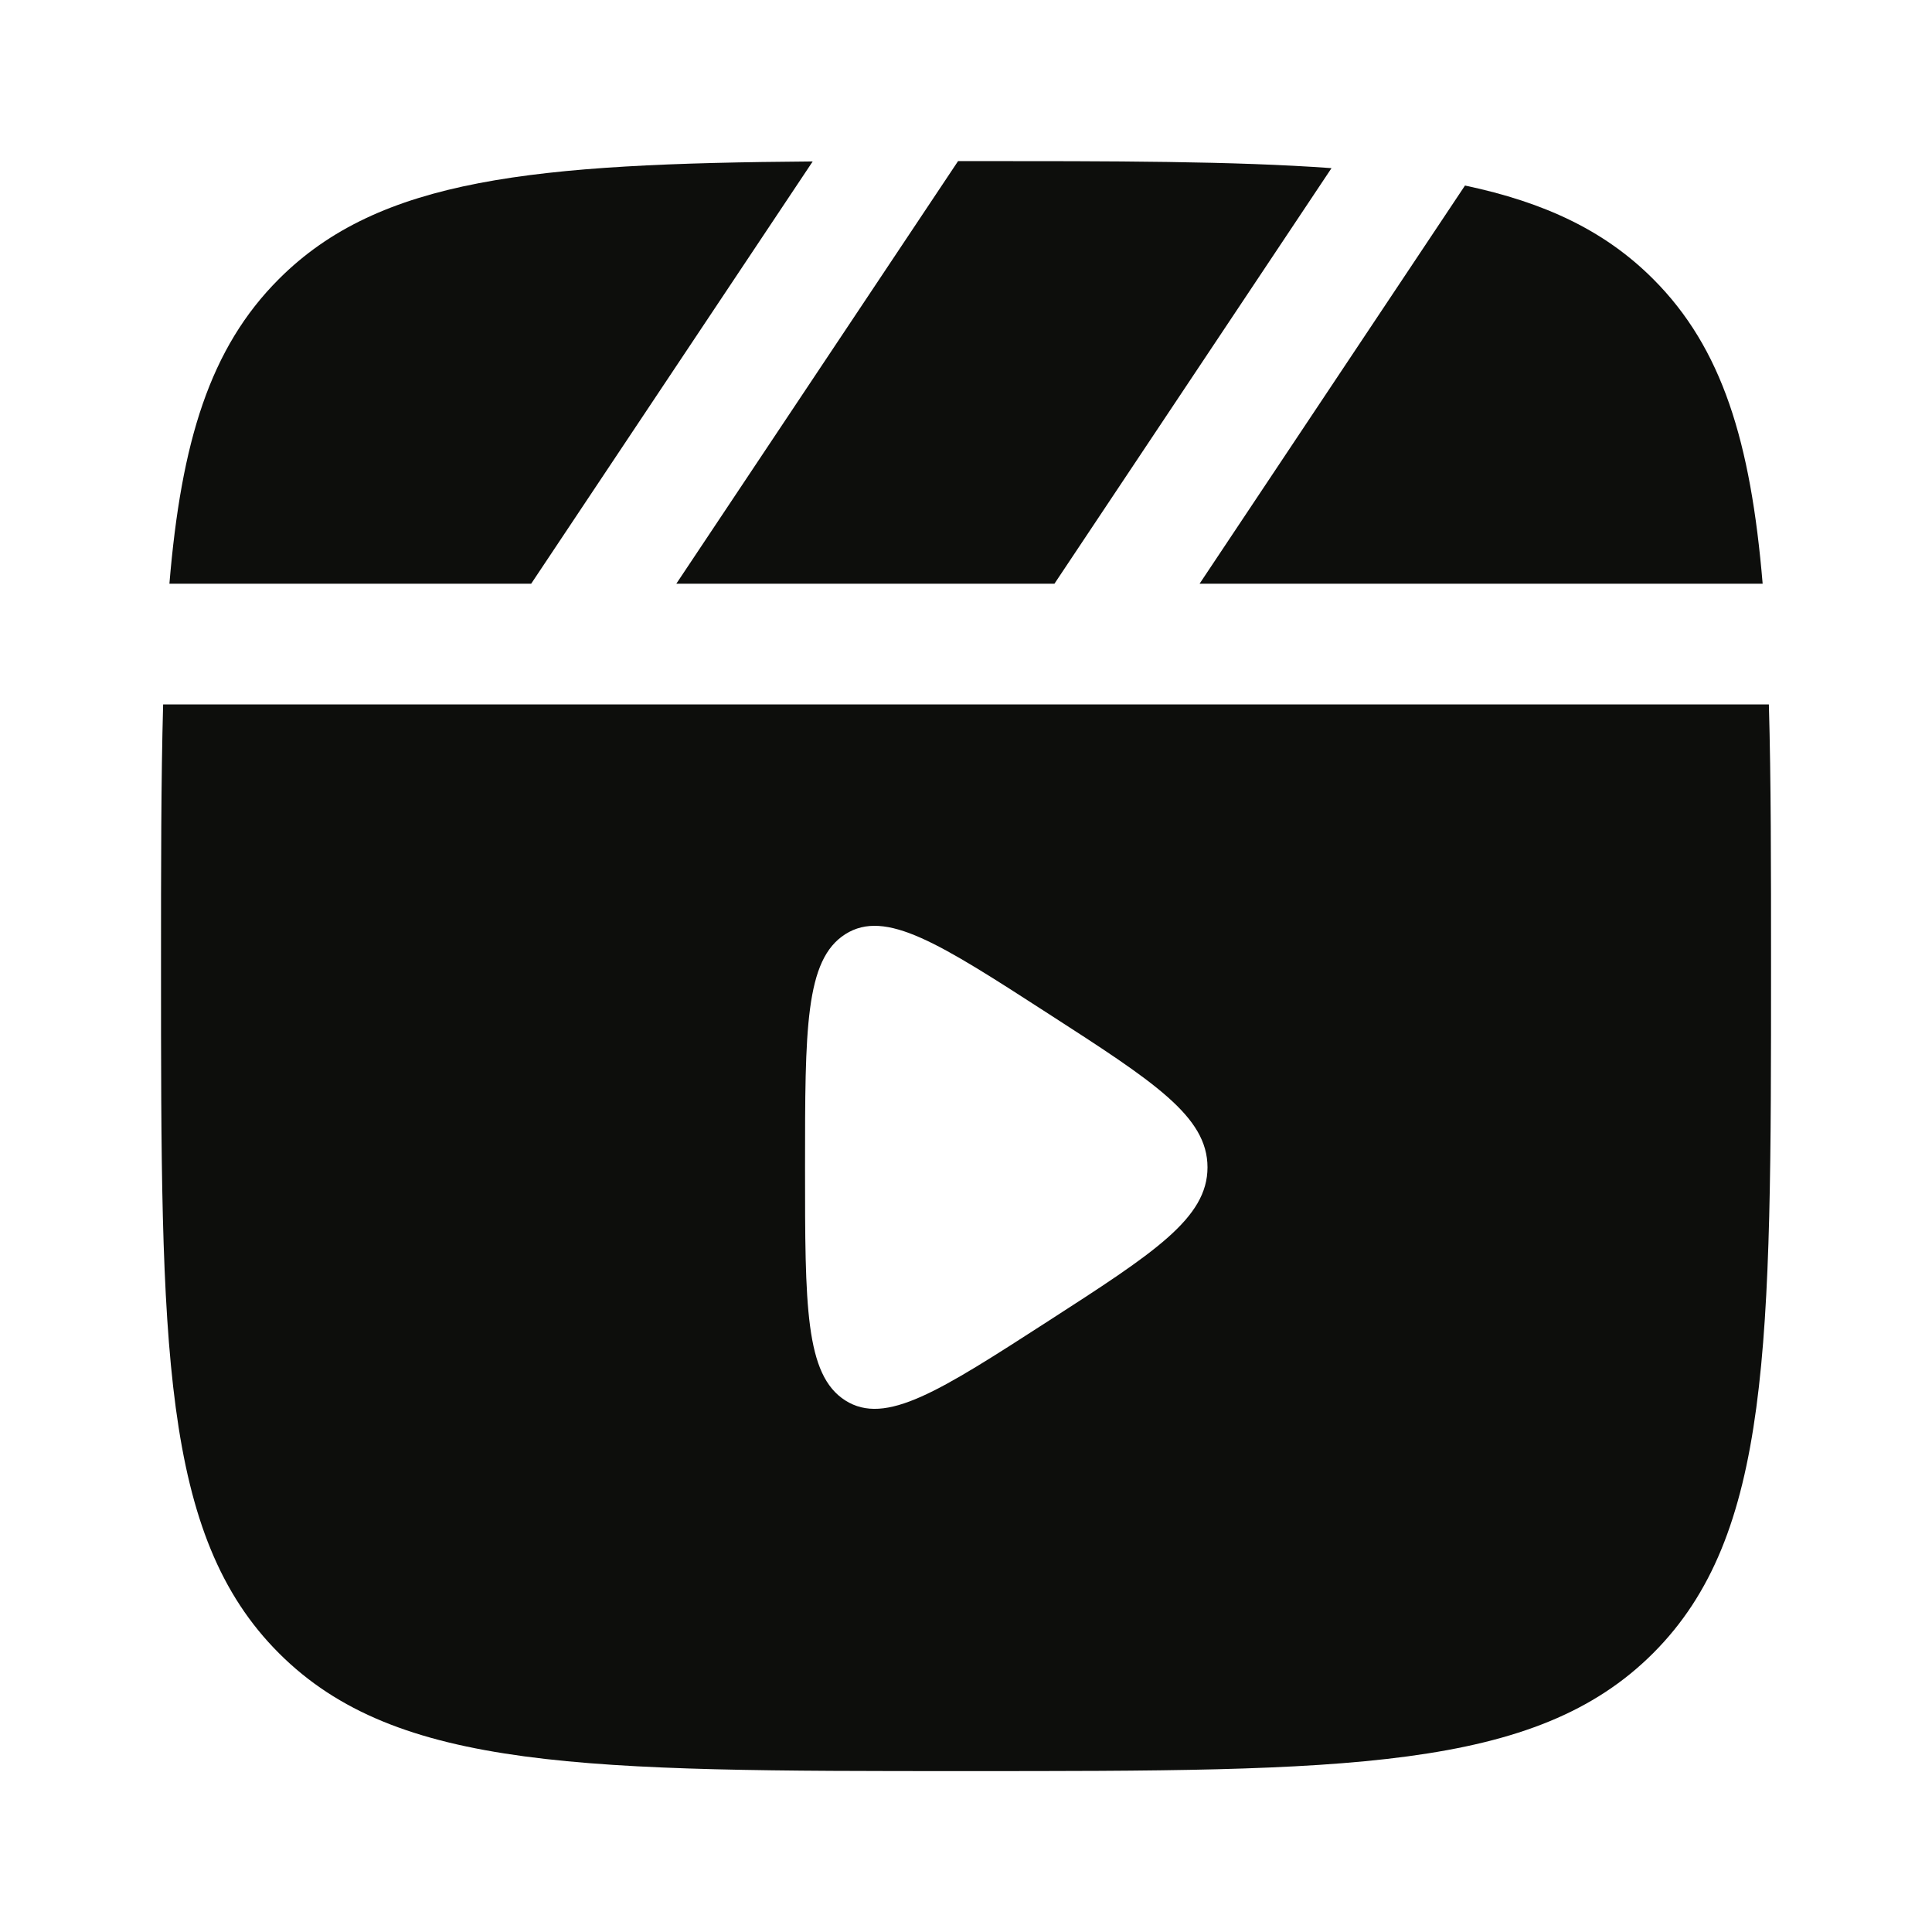
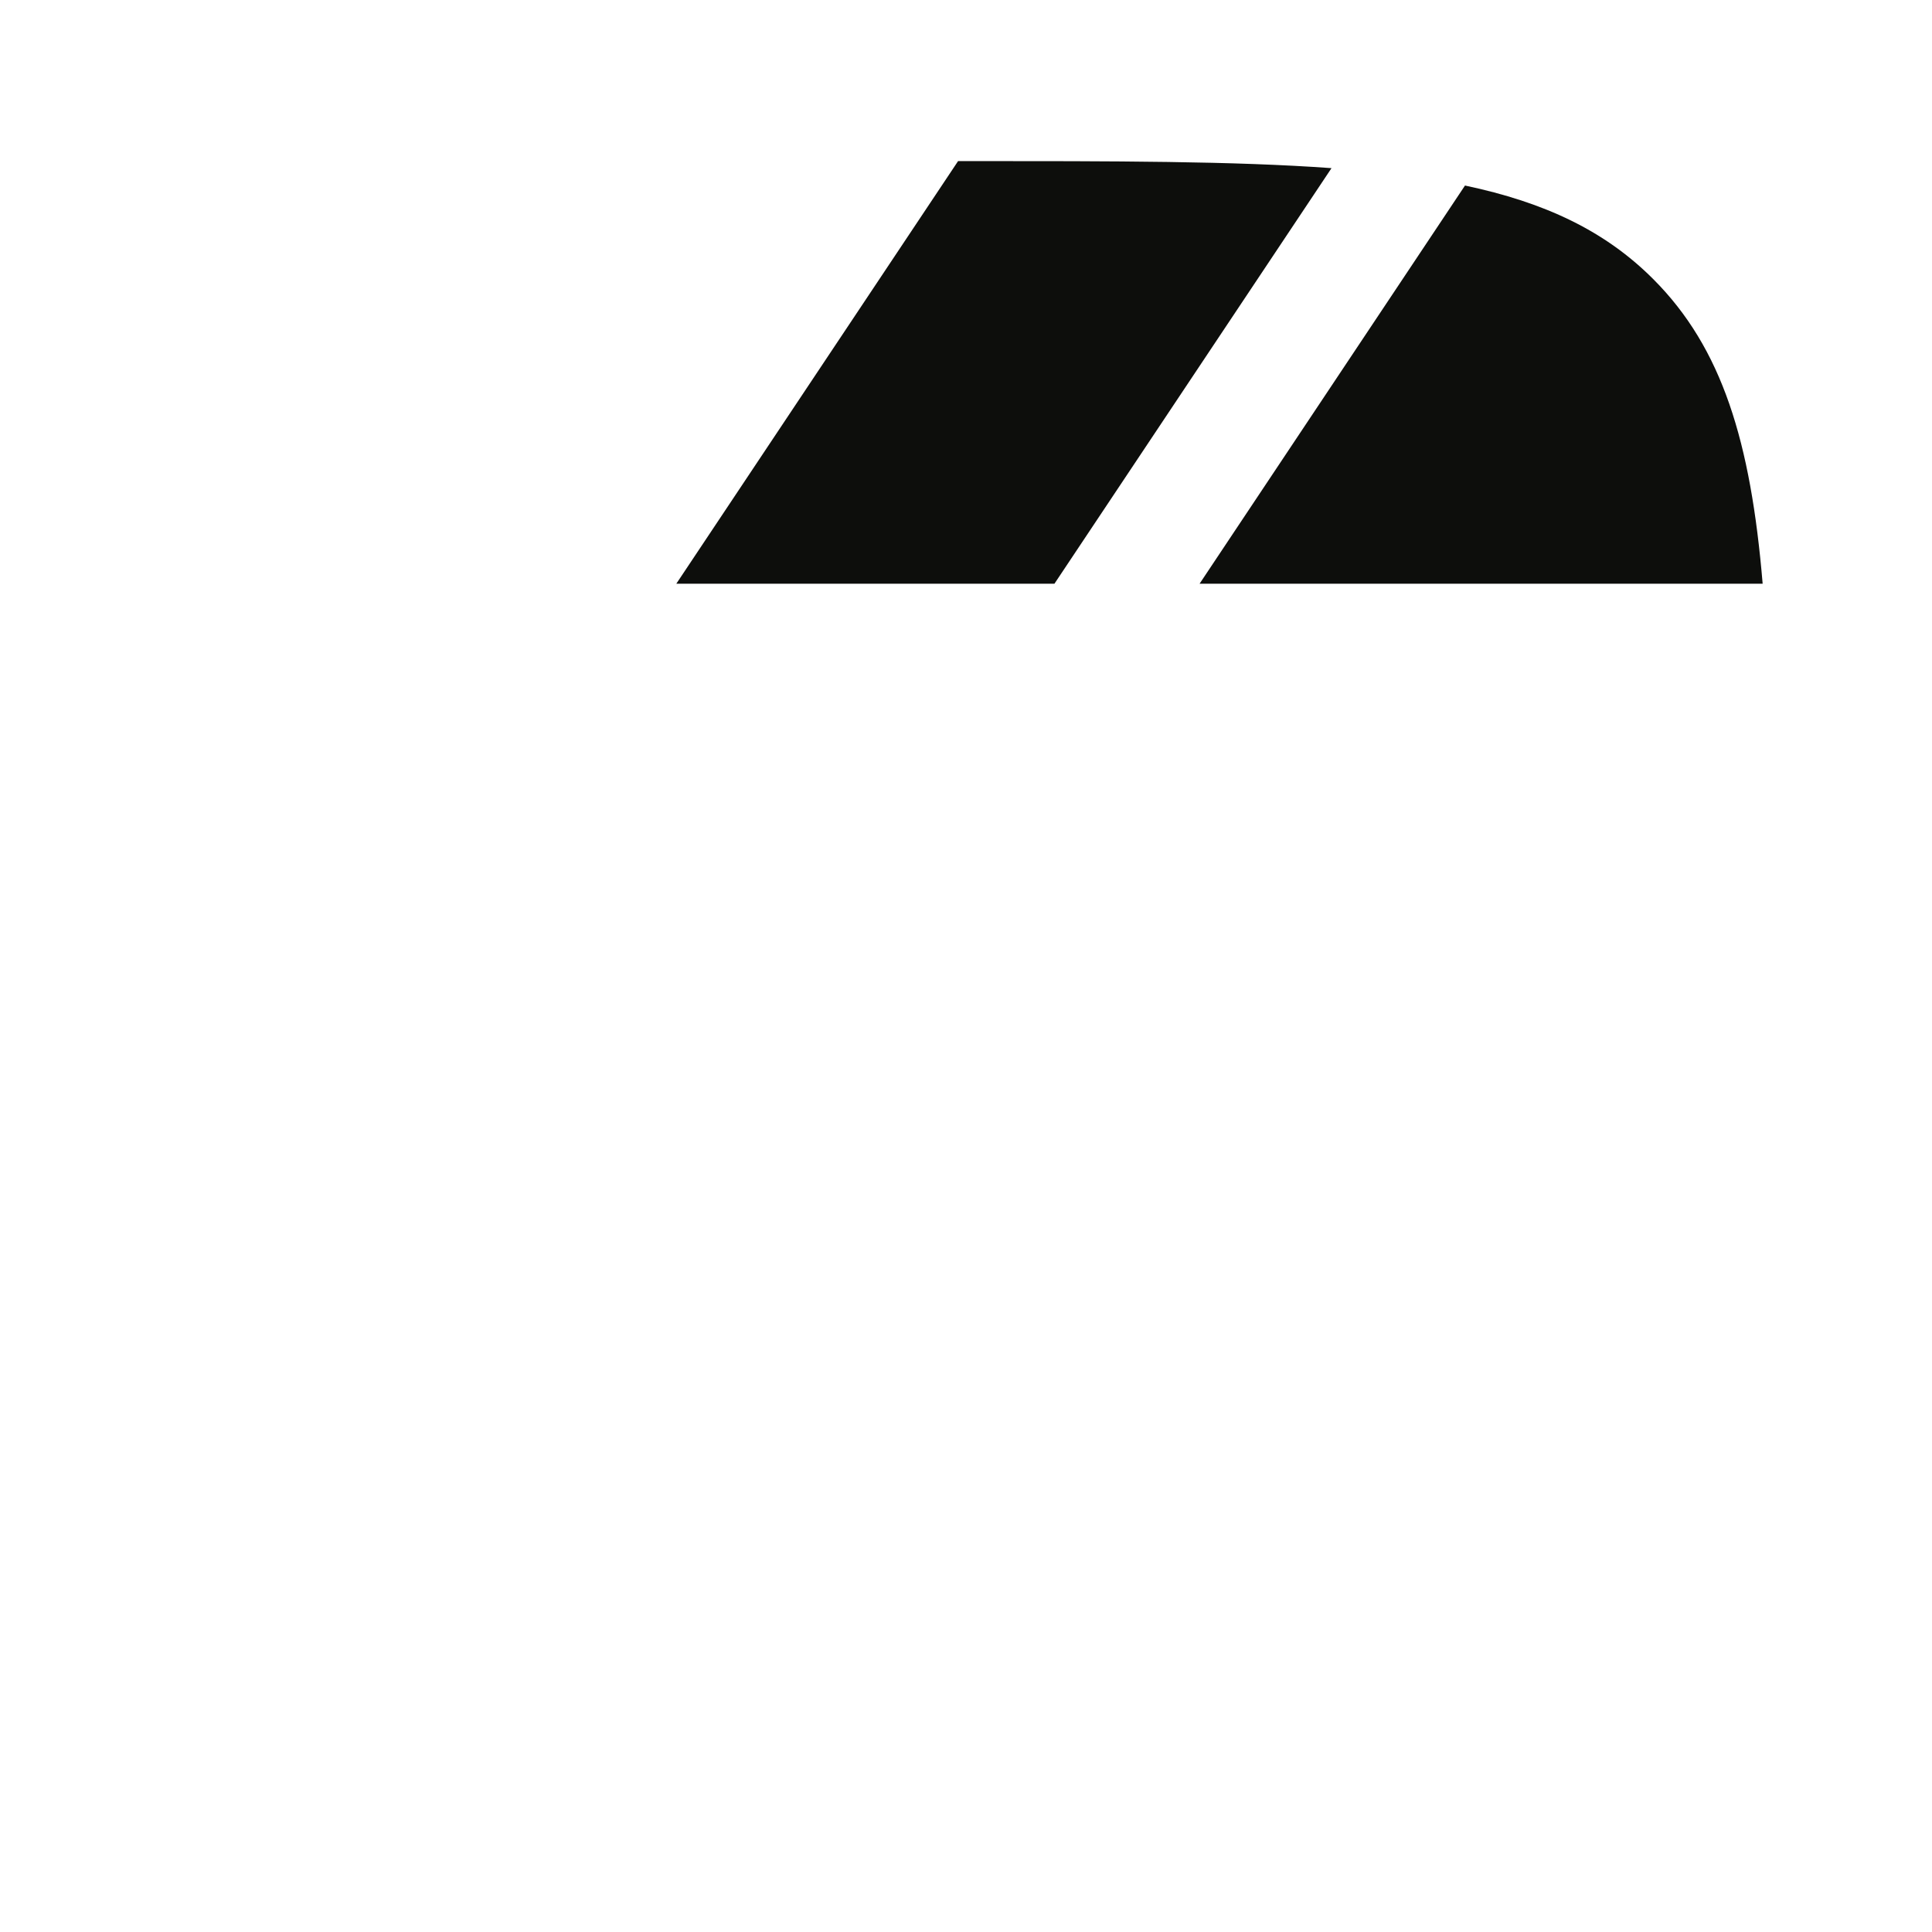
<svg xmlns="http://www.w3.org/2000/svg" width="32" height="32" viewBox="0 0 32 32" fill="none">
  <path d="M16 2.668C18.461 2.668 20.439 2.668 22.054 2.785L17.465 9.668H11.202L15.869 2.668H16Z" fill="#0D0E0C" />
-   <path d="M4.62 4.621C6.289 2.951 8.83 2.709 13.461 2.674L8.798 9.668H2.806C3.002 7.316 3.476 5.764 4.62 4.621Z" fill="#0D0E0C" />
-   <path fill-rule="evenodd" clip-rule="evenodd" d="M2.667 16.001C2.667 14.352 2.667 12.92 2.702 11.668H29.298C29.334 12.92 29.334 14.352 29.334 16.001C29.334 22.287 29.334 25.429 27.381 27.382C25.428 29.335 22.286 29.335 16 29.335C9.715 29.335 6.572 29.335 4.62 27.382C2.667 25.429 2.667 22.287 2.667 16.001ZM17.352 16.782C19.118 17.921 20 18.49 20 19.335C20 20.179 19.118 20.749 17.352 21.888C15.563 23.042 14.668 23.62 14.001 23.196C13.334 22.772 13.334 21.626 13.334 19.335C13.334 17.043 13.334 15.897 14.001 15.473C14.668 15.05 15.563 15.627 17.352 16.782Z" fill="#0D0E0C" />
  <path d="M29.195 9.668C28.998 7.316 28.525 5.764 27.381 4.621C26.585 3.824 25.59 3.353 24.265 3.073L19.869 9.668H29.195Z" fill="#0D0E0C" />
</svg>